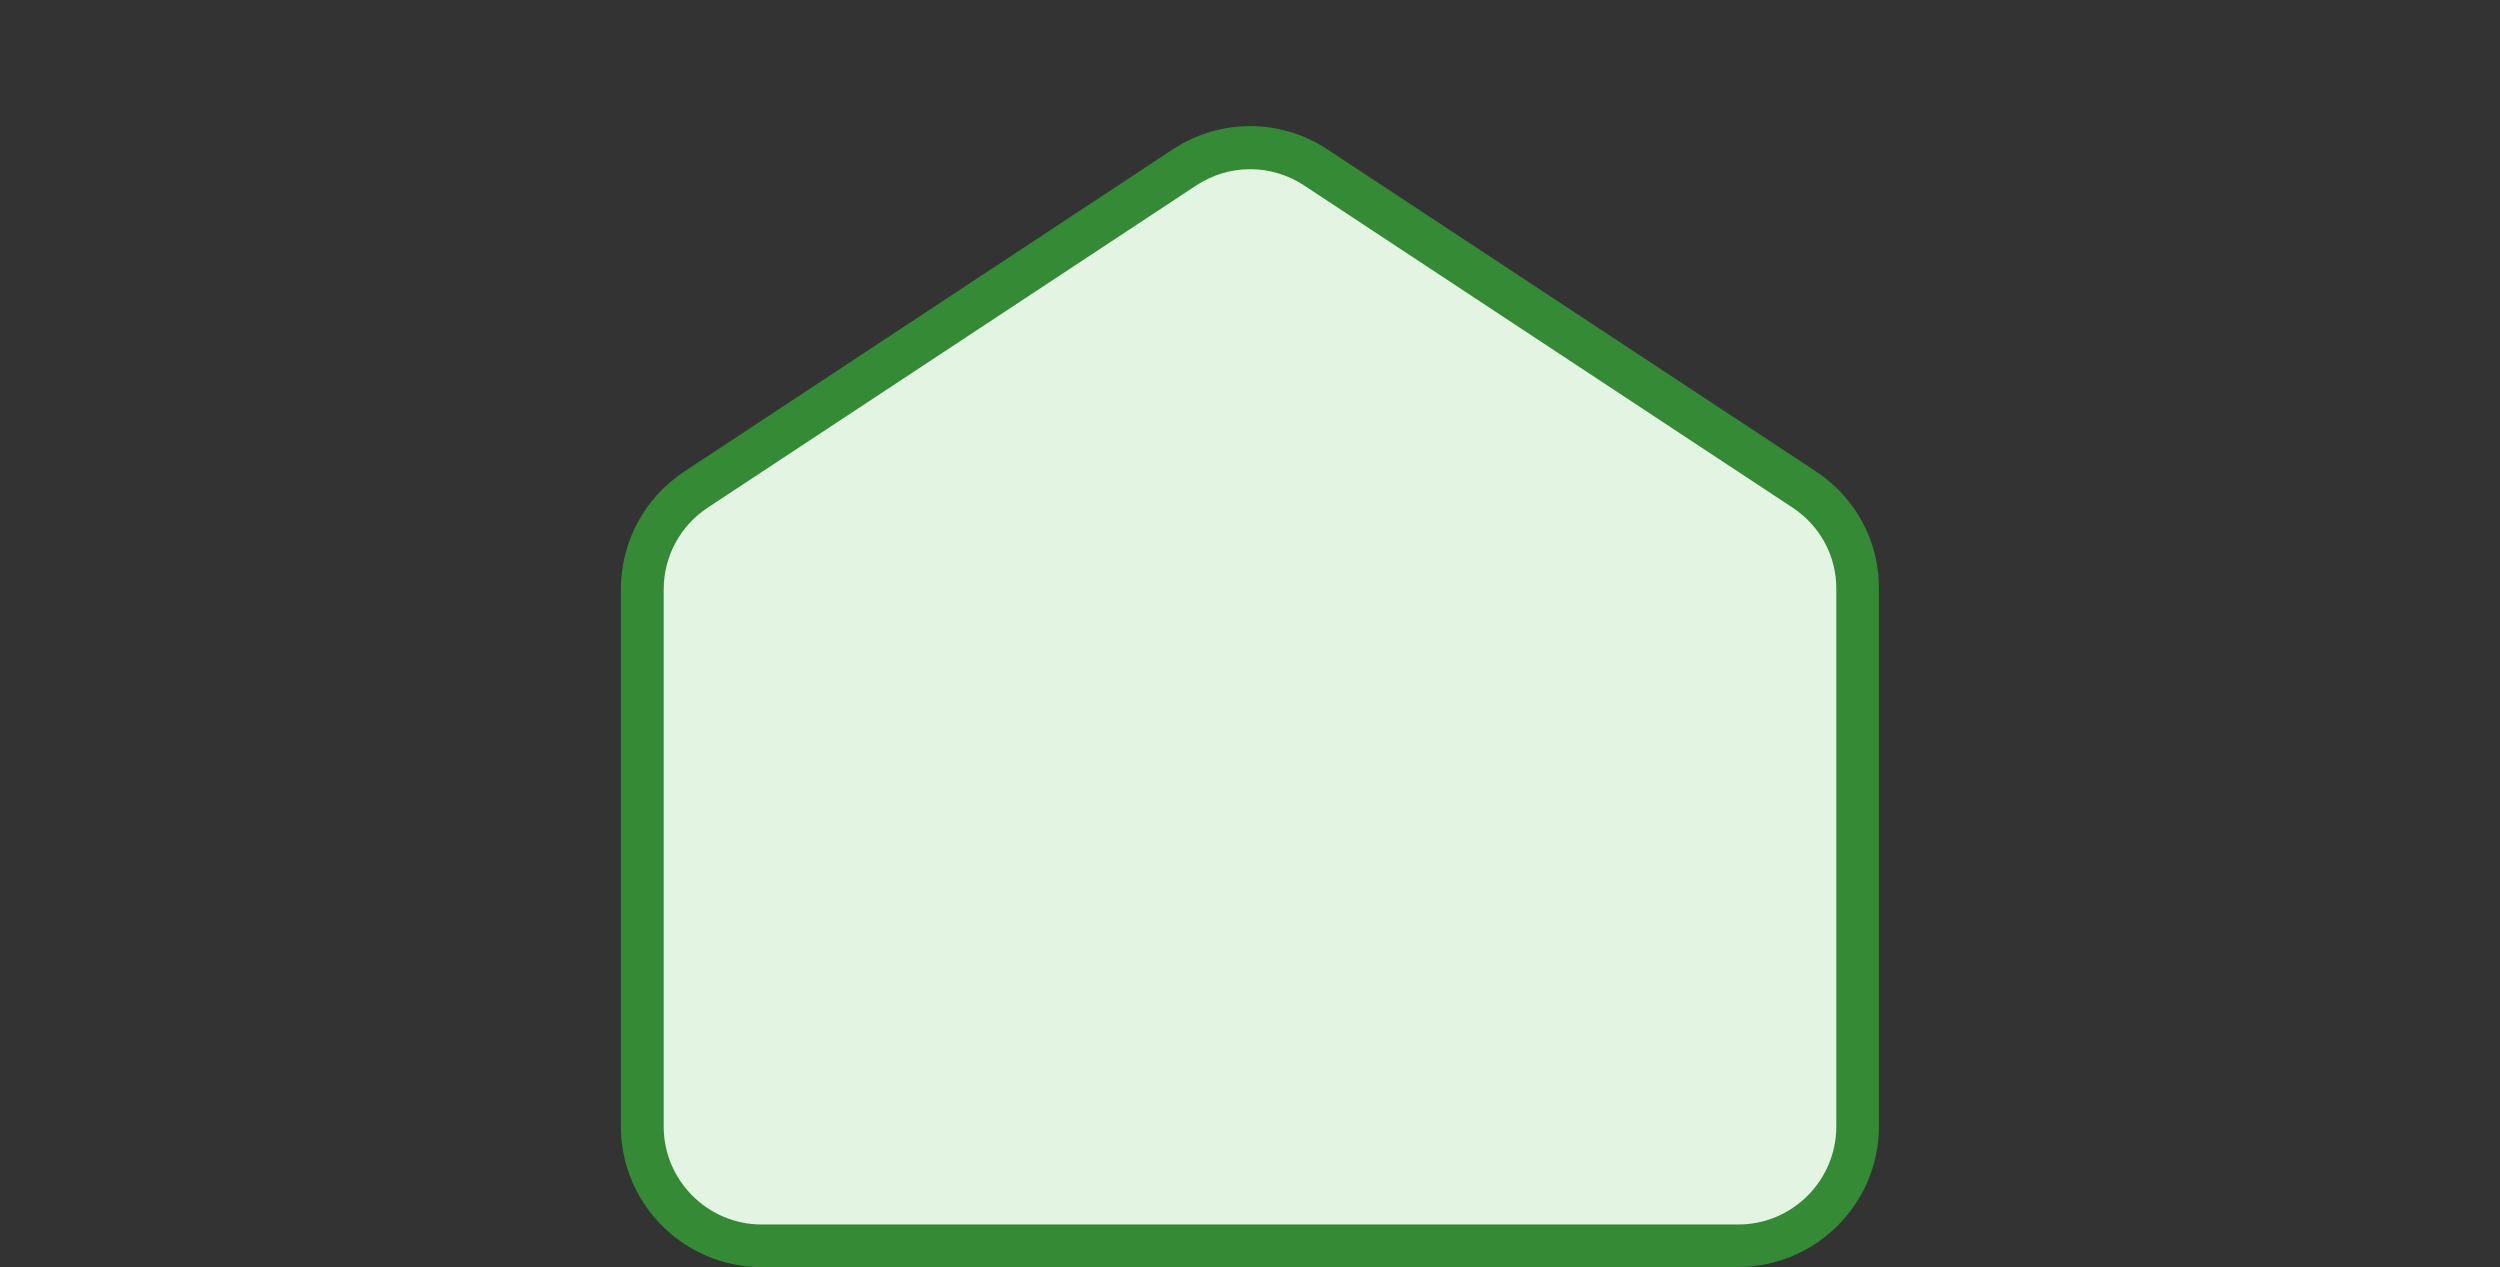
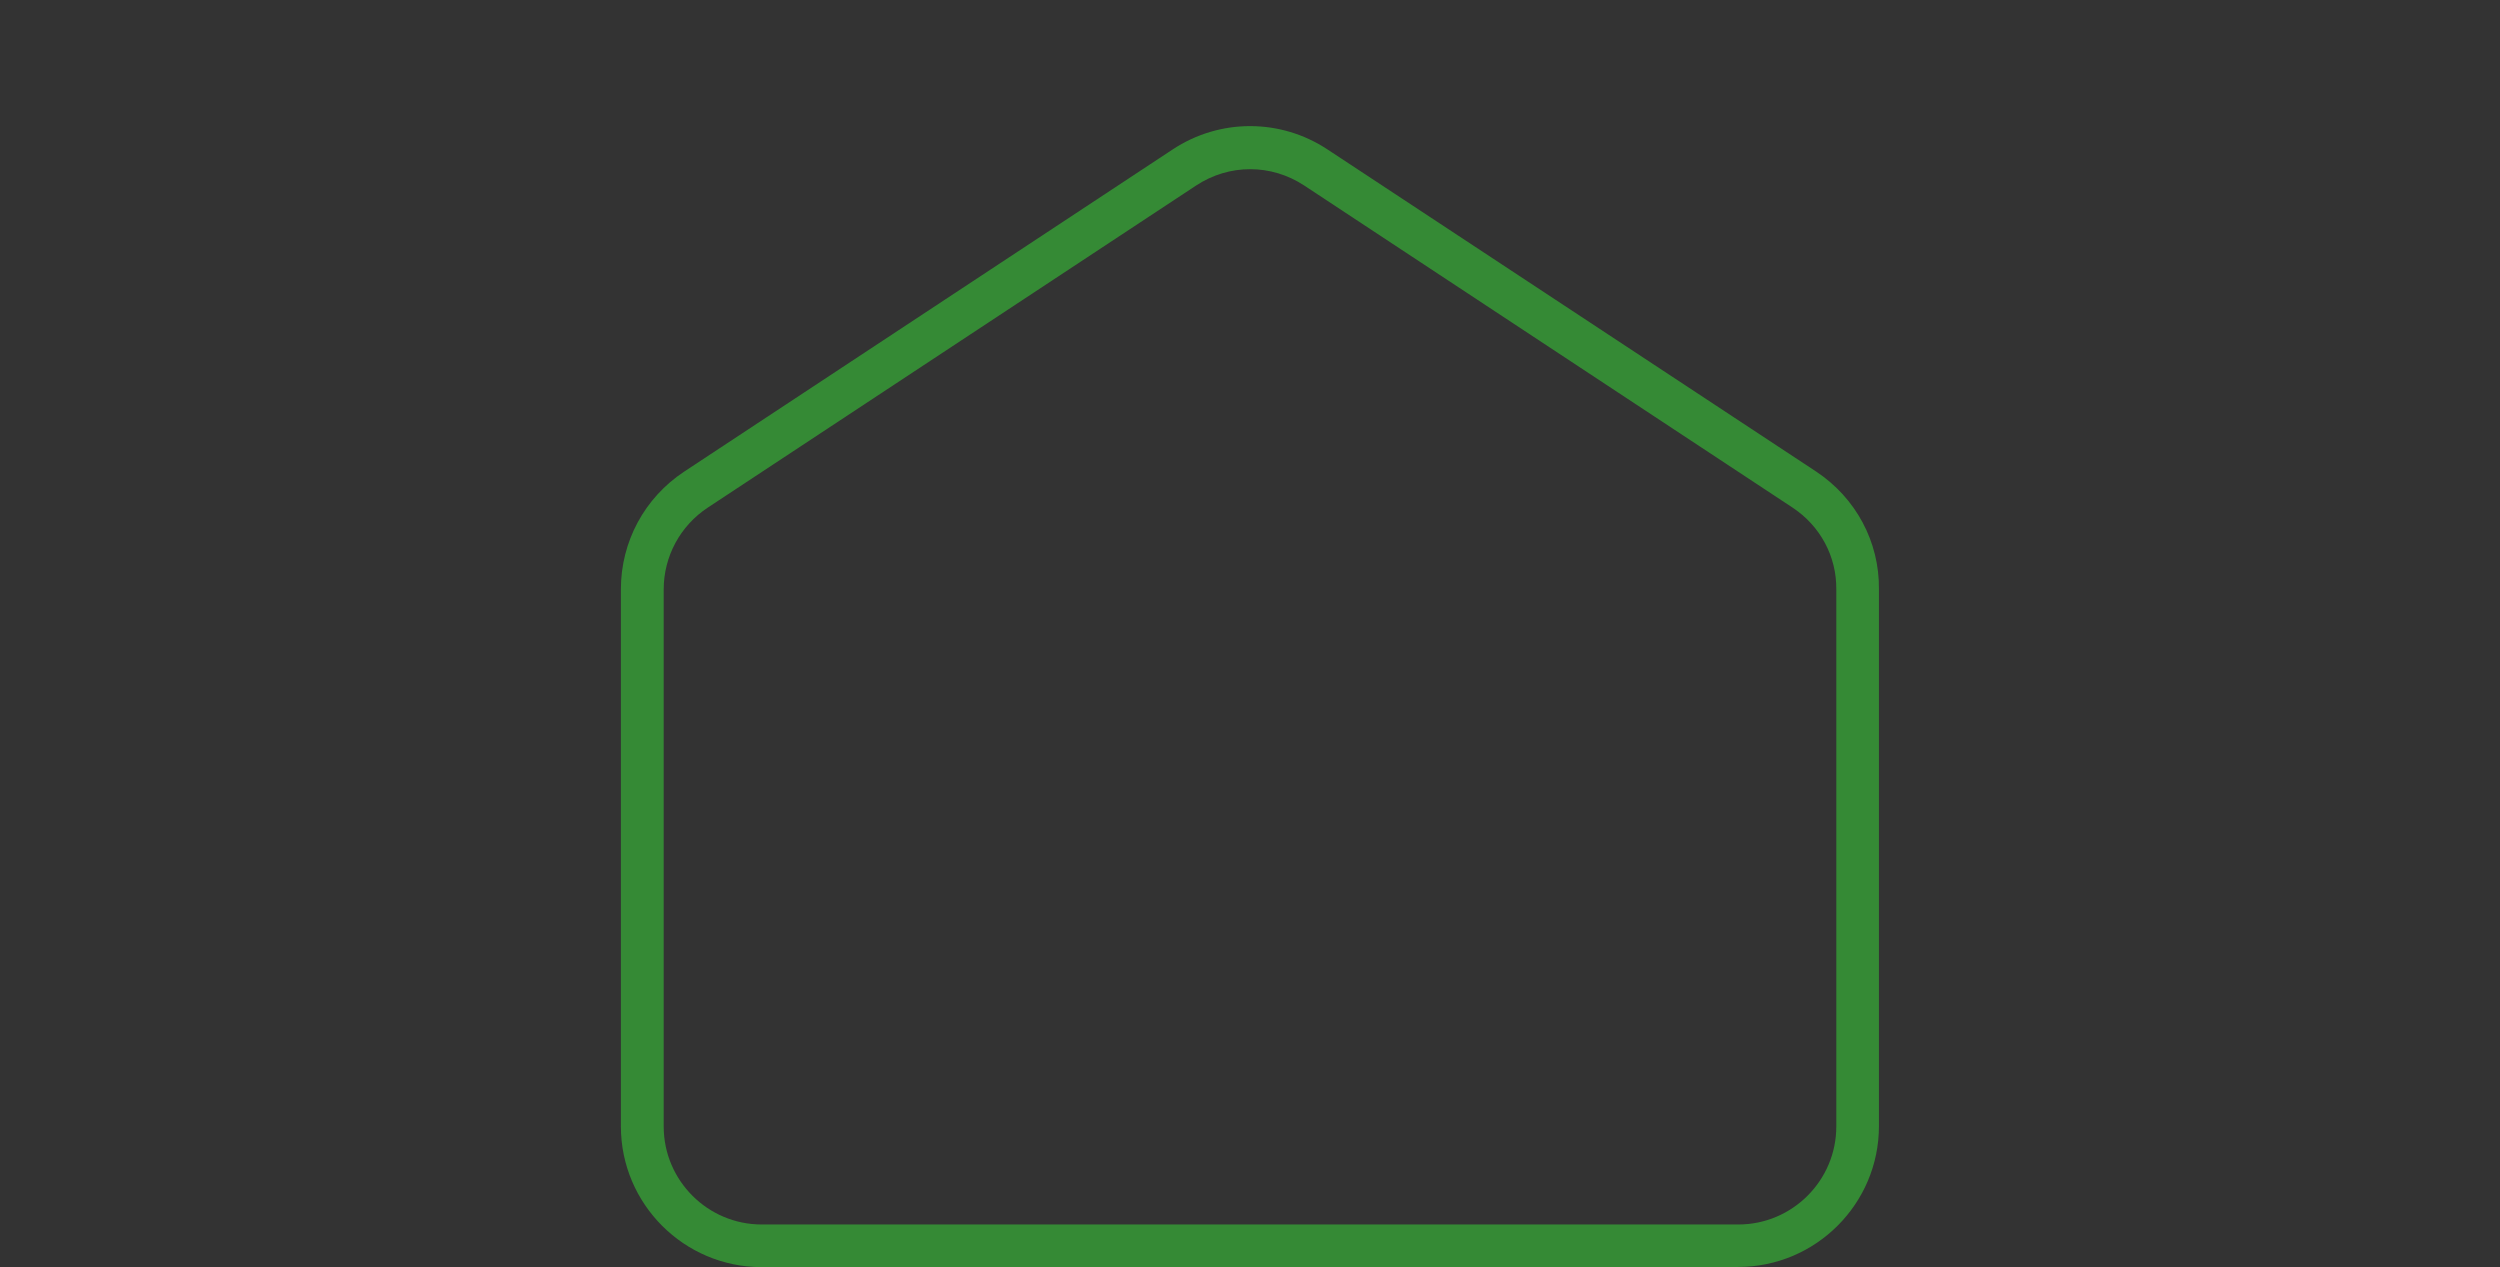
<svg xmlns="http://www.w3.org/2000/svg" version="1.1" viewBox="0 0 146 74">
  <rect x="0" y="0" width="146" height="74" fill="#333333" stroke="none" />
  <defs>
    <style>
      .cls-1 {
        fill: #e3f4e3;
      }

      .cls-2 {
        fill: #358a35;
      }
    </style>
  </defs>
  <g>
    <g id="Laag_1">
      <g id="Laag_1-2" data-name="Laag_1">
        <g>
-           <path class="cls-1" d="M105.37,28.59l-28.52-18.81c-2.33-1.54-5.35-1.54-7.68,0l-28.52,18.81c-1.96,1.29-3.14,3.47-3.14,5.82v31.37c0,3.85,3.12,6.97,6.97,6.97h57.04c3.85,0,6.97-3.12,6.97-6.97v-31.37c.02-2.35-1.16-4.54-3.12-5.82Z" />
          <path class="cls-2" d="M101.52,74h-57.04c-4.53,0-8.22-3.69-8.22-8.22v-31.37c0-2.77,1.38-5.34,3.7-6.87l28.52-18.81c2.75-1.82,6.3-1.82,9.05,0l28.52,18.8c2.33,1.54,3.71,4.11,3.68,6.88v31.36c0,4.53-3.69,8.22-8.22,8.22h0ZM73.01,9.88c-1.1,0-2.19.32-3.15.95l-28.52,18.81c-1.61,1.06-2.58,2.85-2.58,4.78v31.37c0,3.15,2.57,5.72,5.72,5.72h57.04c3.15,0,5.72-2.57,5.72-5.72v-31.37c.02-1.93-.94-3.71-2.56-4.78h0l-28.52-18.81c-.96-.63-2.05-.95-3.15-.95Z" />
        </g>
      </g>
    </g>
  </g>
</svg>